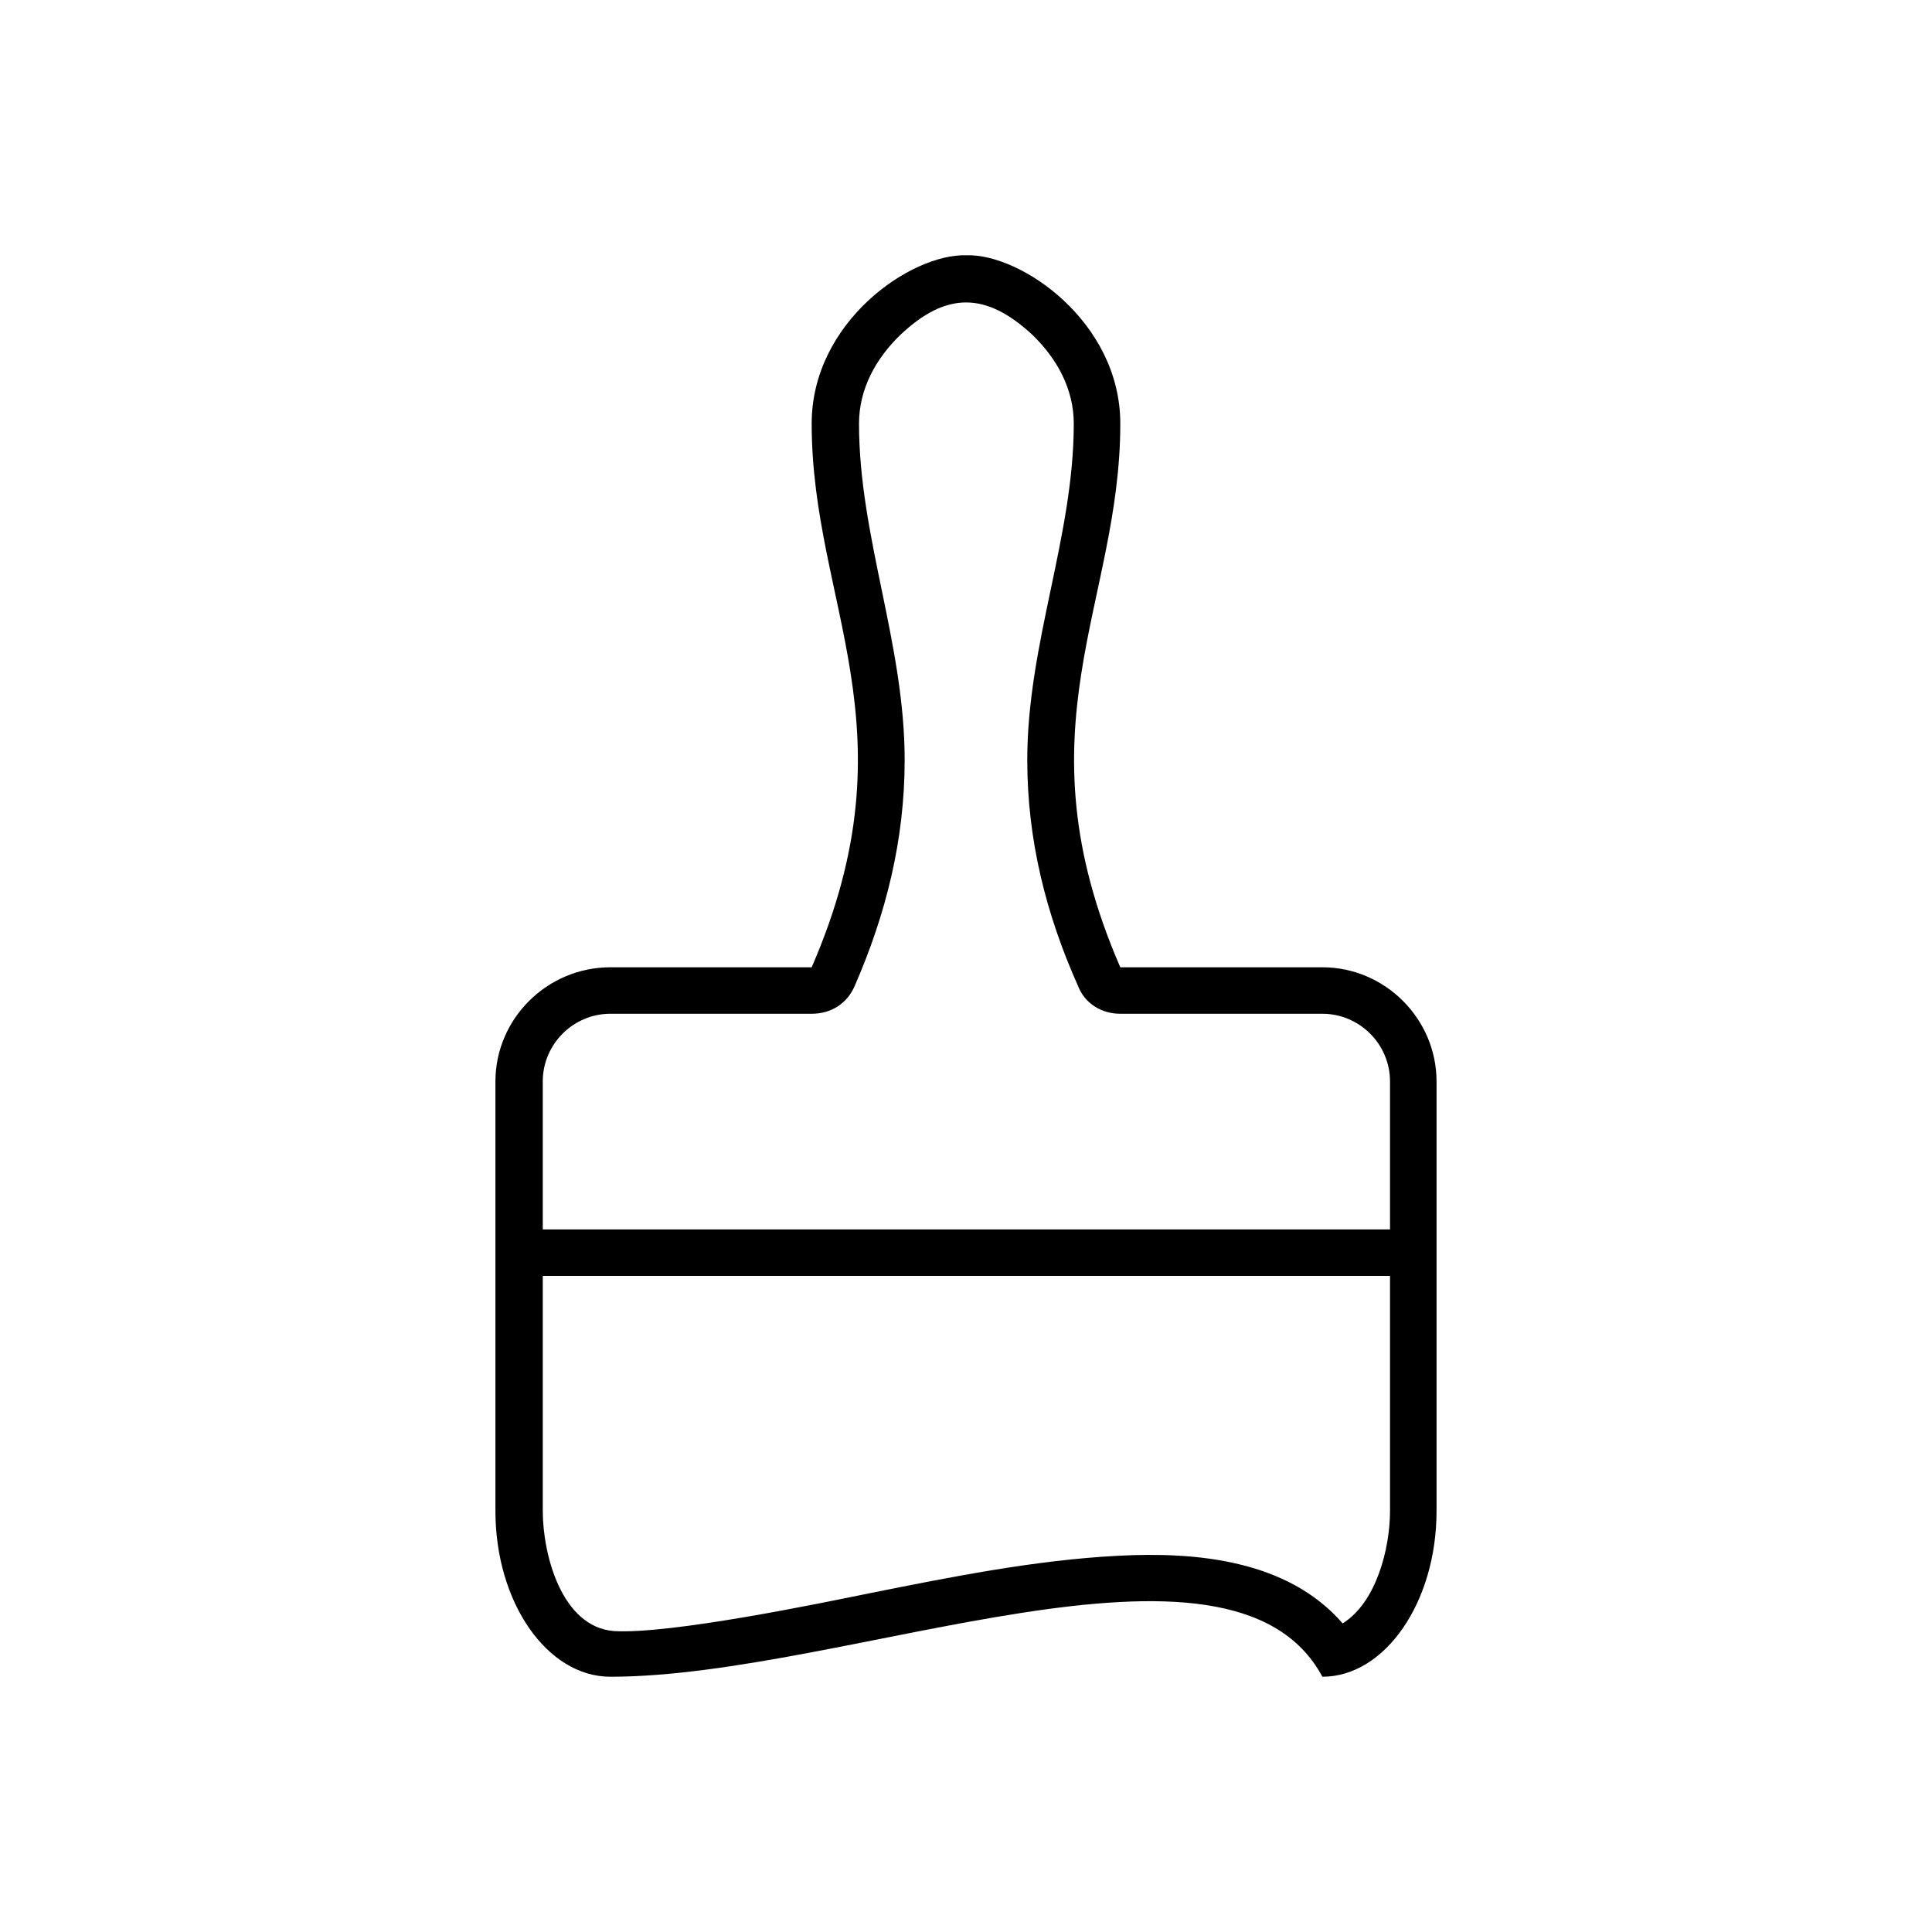
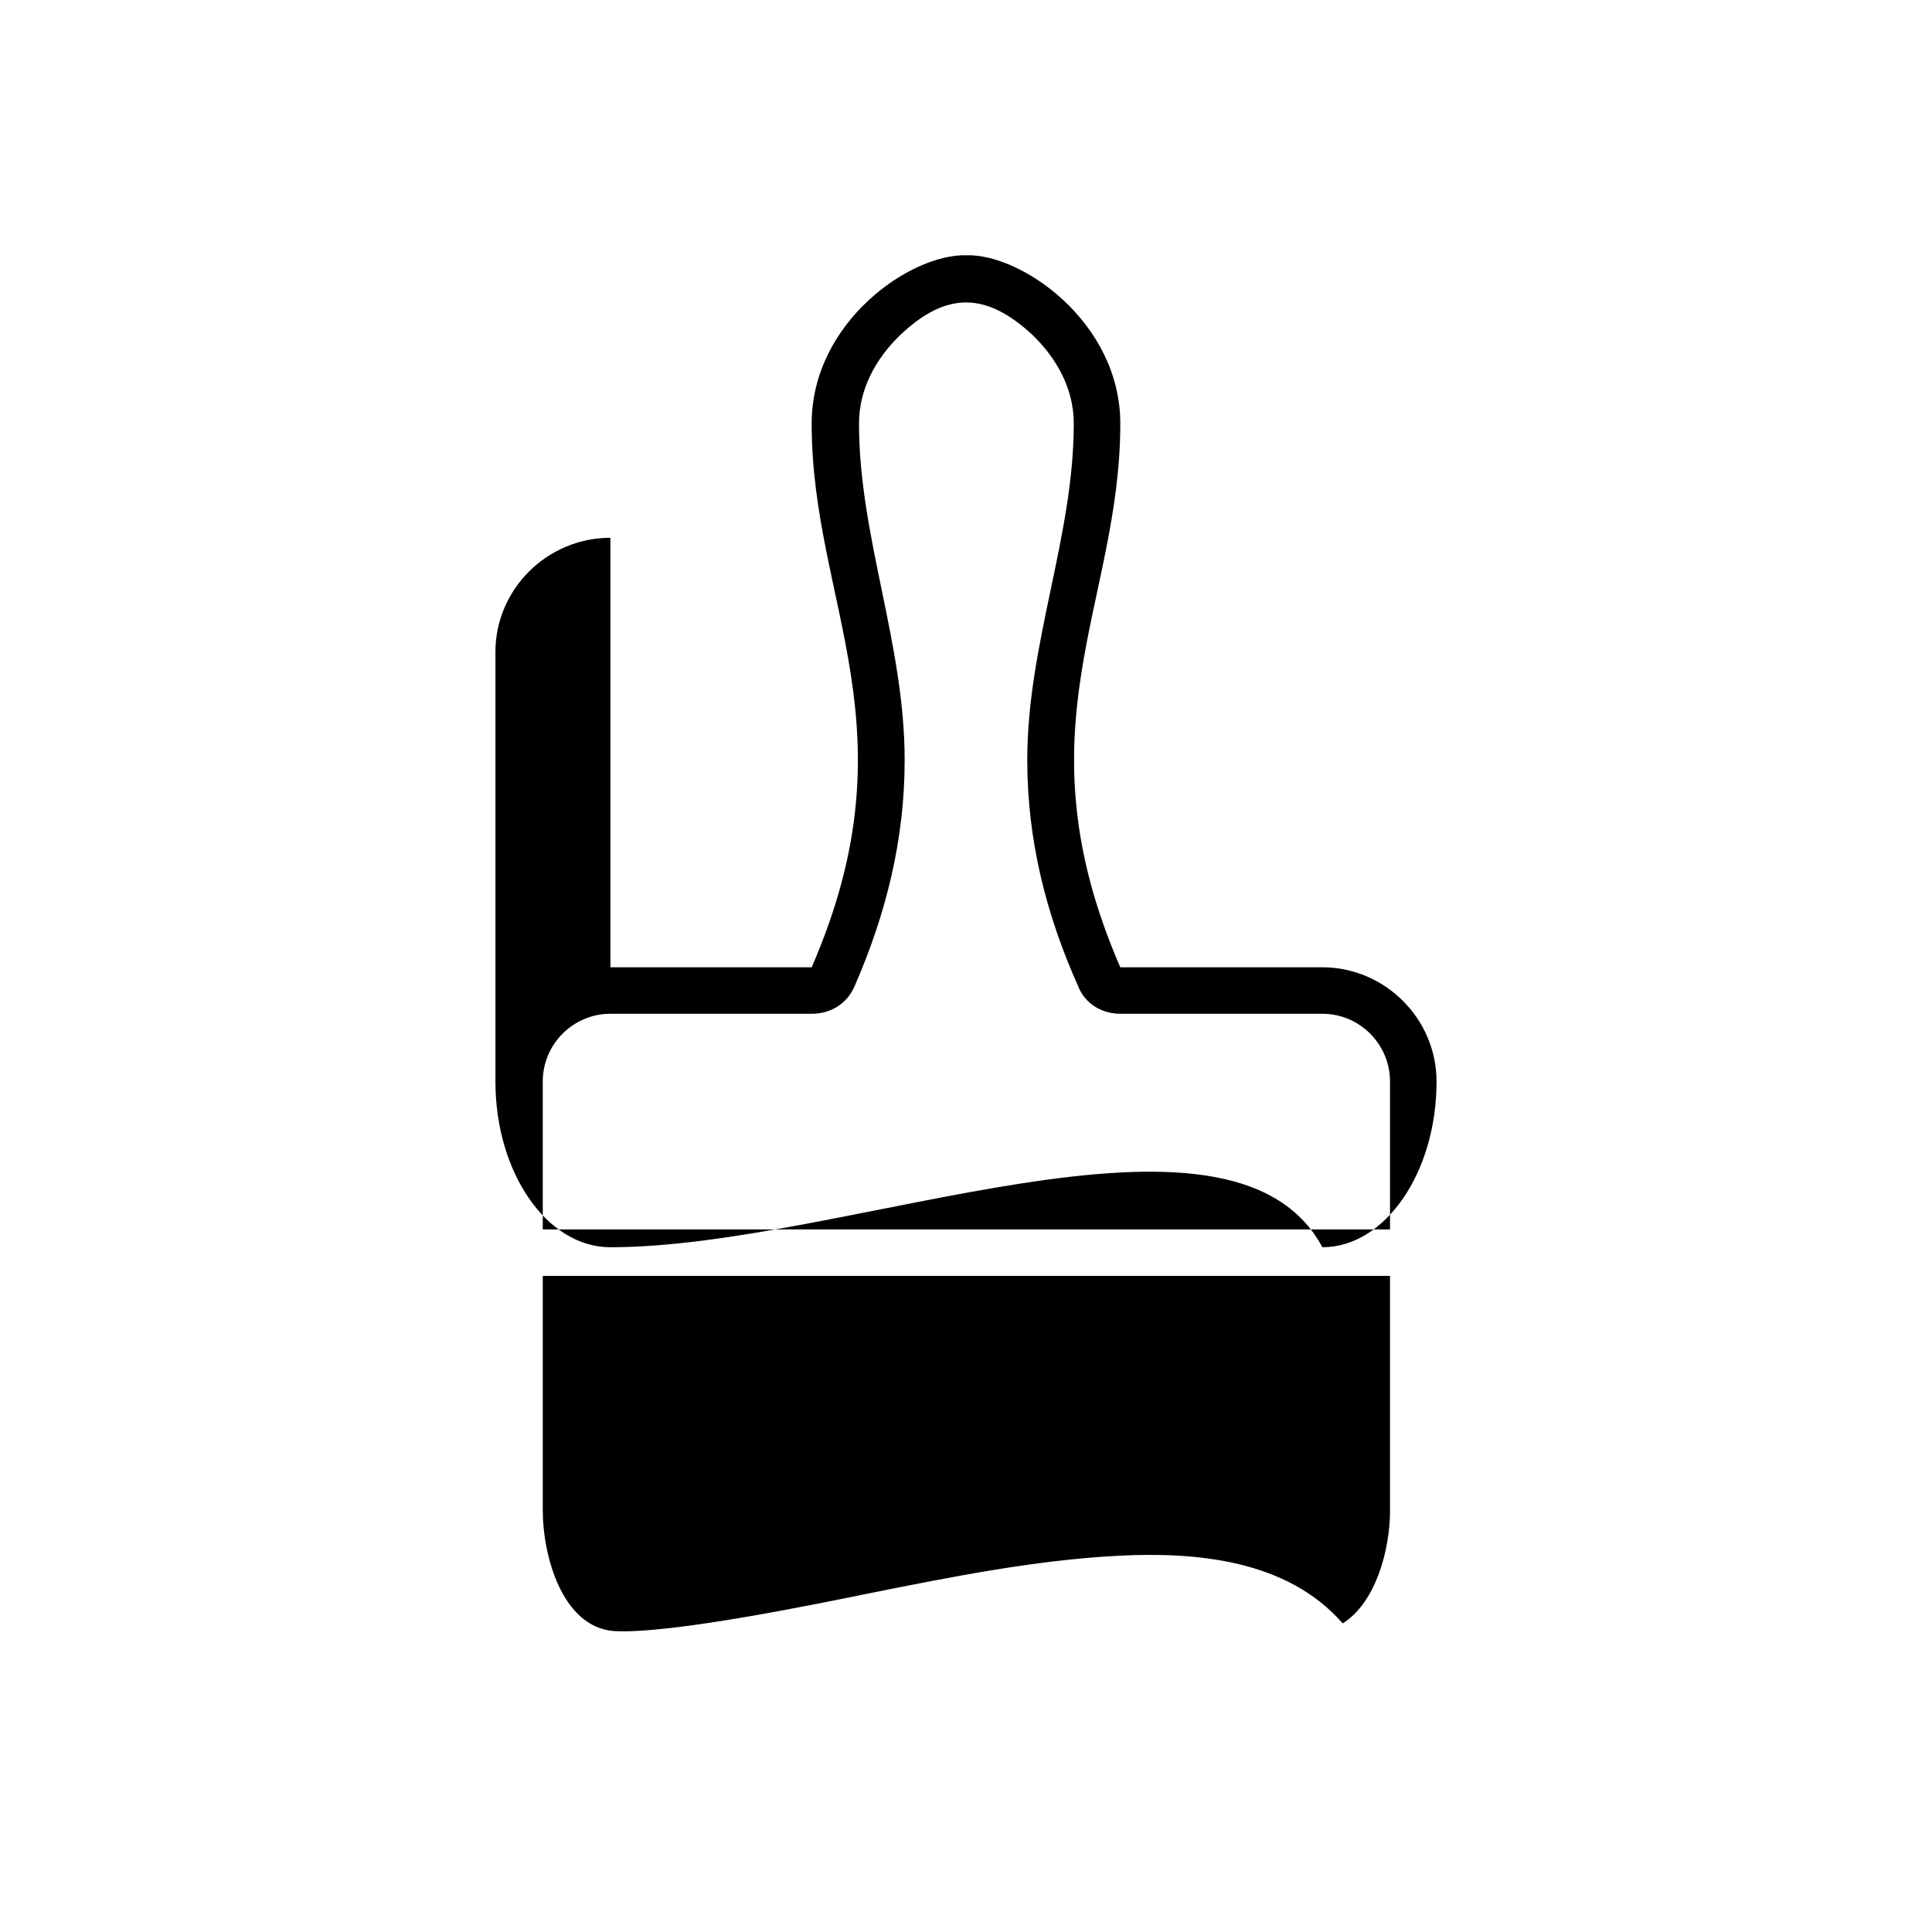
<svg xmlns="http://www.w3.org/2000/svg" fill="#000000" width="800px" height="800px" version="1.1" viewBox="144 144 512 512">
-   <path d="m305.77 400.34h53.332c27.562-63.414 0-96.133 0-144.09 0-26.895 26.219-45.047 41.008-44.602 14.562-0.449 40.781 17.707 40.781 44.602 0 47.957-27.562 80.672 0 144.09h53.555c16.586 0 30.254 13.668 30.254 30.254v113.82c0 24.207-13.668 43.938-30.254 43.938-24.203-45.047-125.93 0-188.68 0-16.809 0-30.473-19.73-30.473-43.938v-113.82c0-16.586 13.668-30.254 30.473-30.254zm194.05 173.88c8.965-5.598 12.551-19.93 12.551-29.805v-62.289h-224.53v62.289c0 11.438 4.93 30.707 18.824 31.832 15.012 0.898 54.898-7.394 68.117-10.09 21.289-4.254 43.695-8.742 65.43-9.855 20.844-1.117 45.043 1.109 59.605 17.918zm-211.98-104.41h224.53v-39.219c0-9.871-8.07-17.934-17.93-17.934h-53.555c-4.93 0-9.41-2.691-11.207-7.398-8.512-19.047-13.441-38.766-13.441-59.824 0-30.922 12.324-59.164 12.324-89.184 0-9.191-4.481-17.254-10.98-23.523-12.324-11.434-22.852-11.434-34.957 0-6.5 6.269-10.977 14.332-10.977 23.523 0 30.023 12.098 58.262 12.098 89.184 0 21.059-4.93 40.777-13.227 59.824-2.012 4.707-6.269 7.398-11.426 7.398h-53.332c-9.855 0-17.922 8.062-17.922 17.934z" />
+   <path d="m305.77 400.34h53.332c27.562-63.414 0-96.133 0-144.09 0-26.895 26.219-45.047 41.008-44.602 14.562-0.449 40.781 17.707 40.781 44.602 0 47.957-27.562 80.672 0 144.09h53.555c16.586 0 30.254 13.668 30.254 30.254c0 24.207-13.668 43.938-30.254 43.938-24.203-45.047-125.93 0-188.68 0-16.809 0-30.473-19.73-30.473-43.938v-113.82c0-16.586 13.668-30.254 30.473-30.254zm194.05 173.88c8.965-5.598 12.551-19.93 12.551-29.805v-62.289h-224.53v62.289c0 11.438 4.93 30.707 18.824 31.832 15.012 0.898 54.898-7.394 68.117-10.09 21.289-4.254 43.695-8.742 65.43-9.855 20.844-1.117 45.043 1.109 59.605 17.918zm-211.98-104.41h224.53v-39.219c0-9.871-8.07-17.934-17.93-17.934h-53.555c-4.93 0-9.41-2.691-11.207-7.398-8.512-19.047-13.441-38.766-13.441-59.824 0-30.922 12.324-59.164 12.324-89.184 0-9.191-4.481-17.254-10.98-23.523-12.324-11.434-22.852-11.434-34.957 0-6.5 6.269-10.977 14.332-10.977 23.523 0 30.023 12.098 58.262 12.098 89.184 0 21.059-4.93 40.777-13.227 59.824-2.012 4.707-6.269 7.398-11.426 7.398h-53.332c-9.855 0-17.922 8.062-17.922 17.934z" />
</svg>